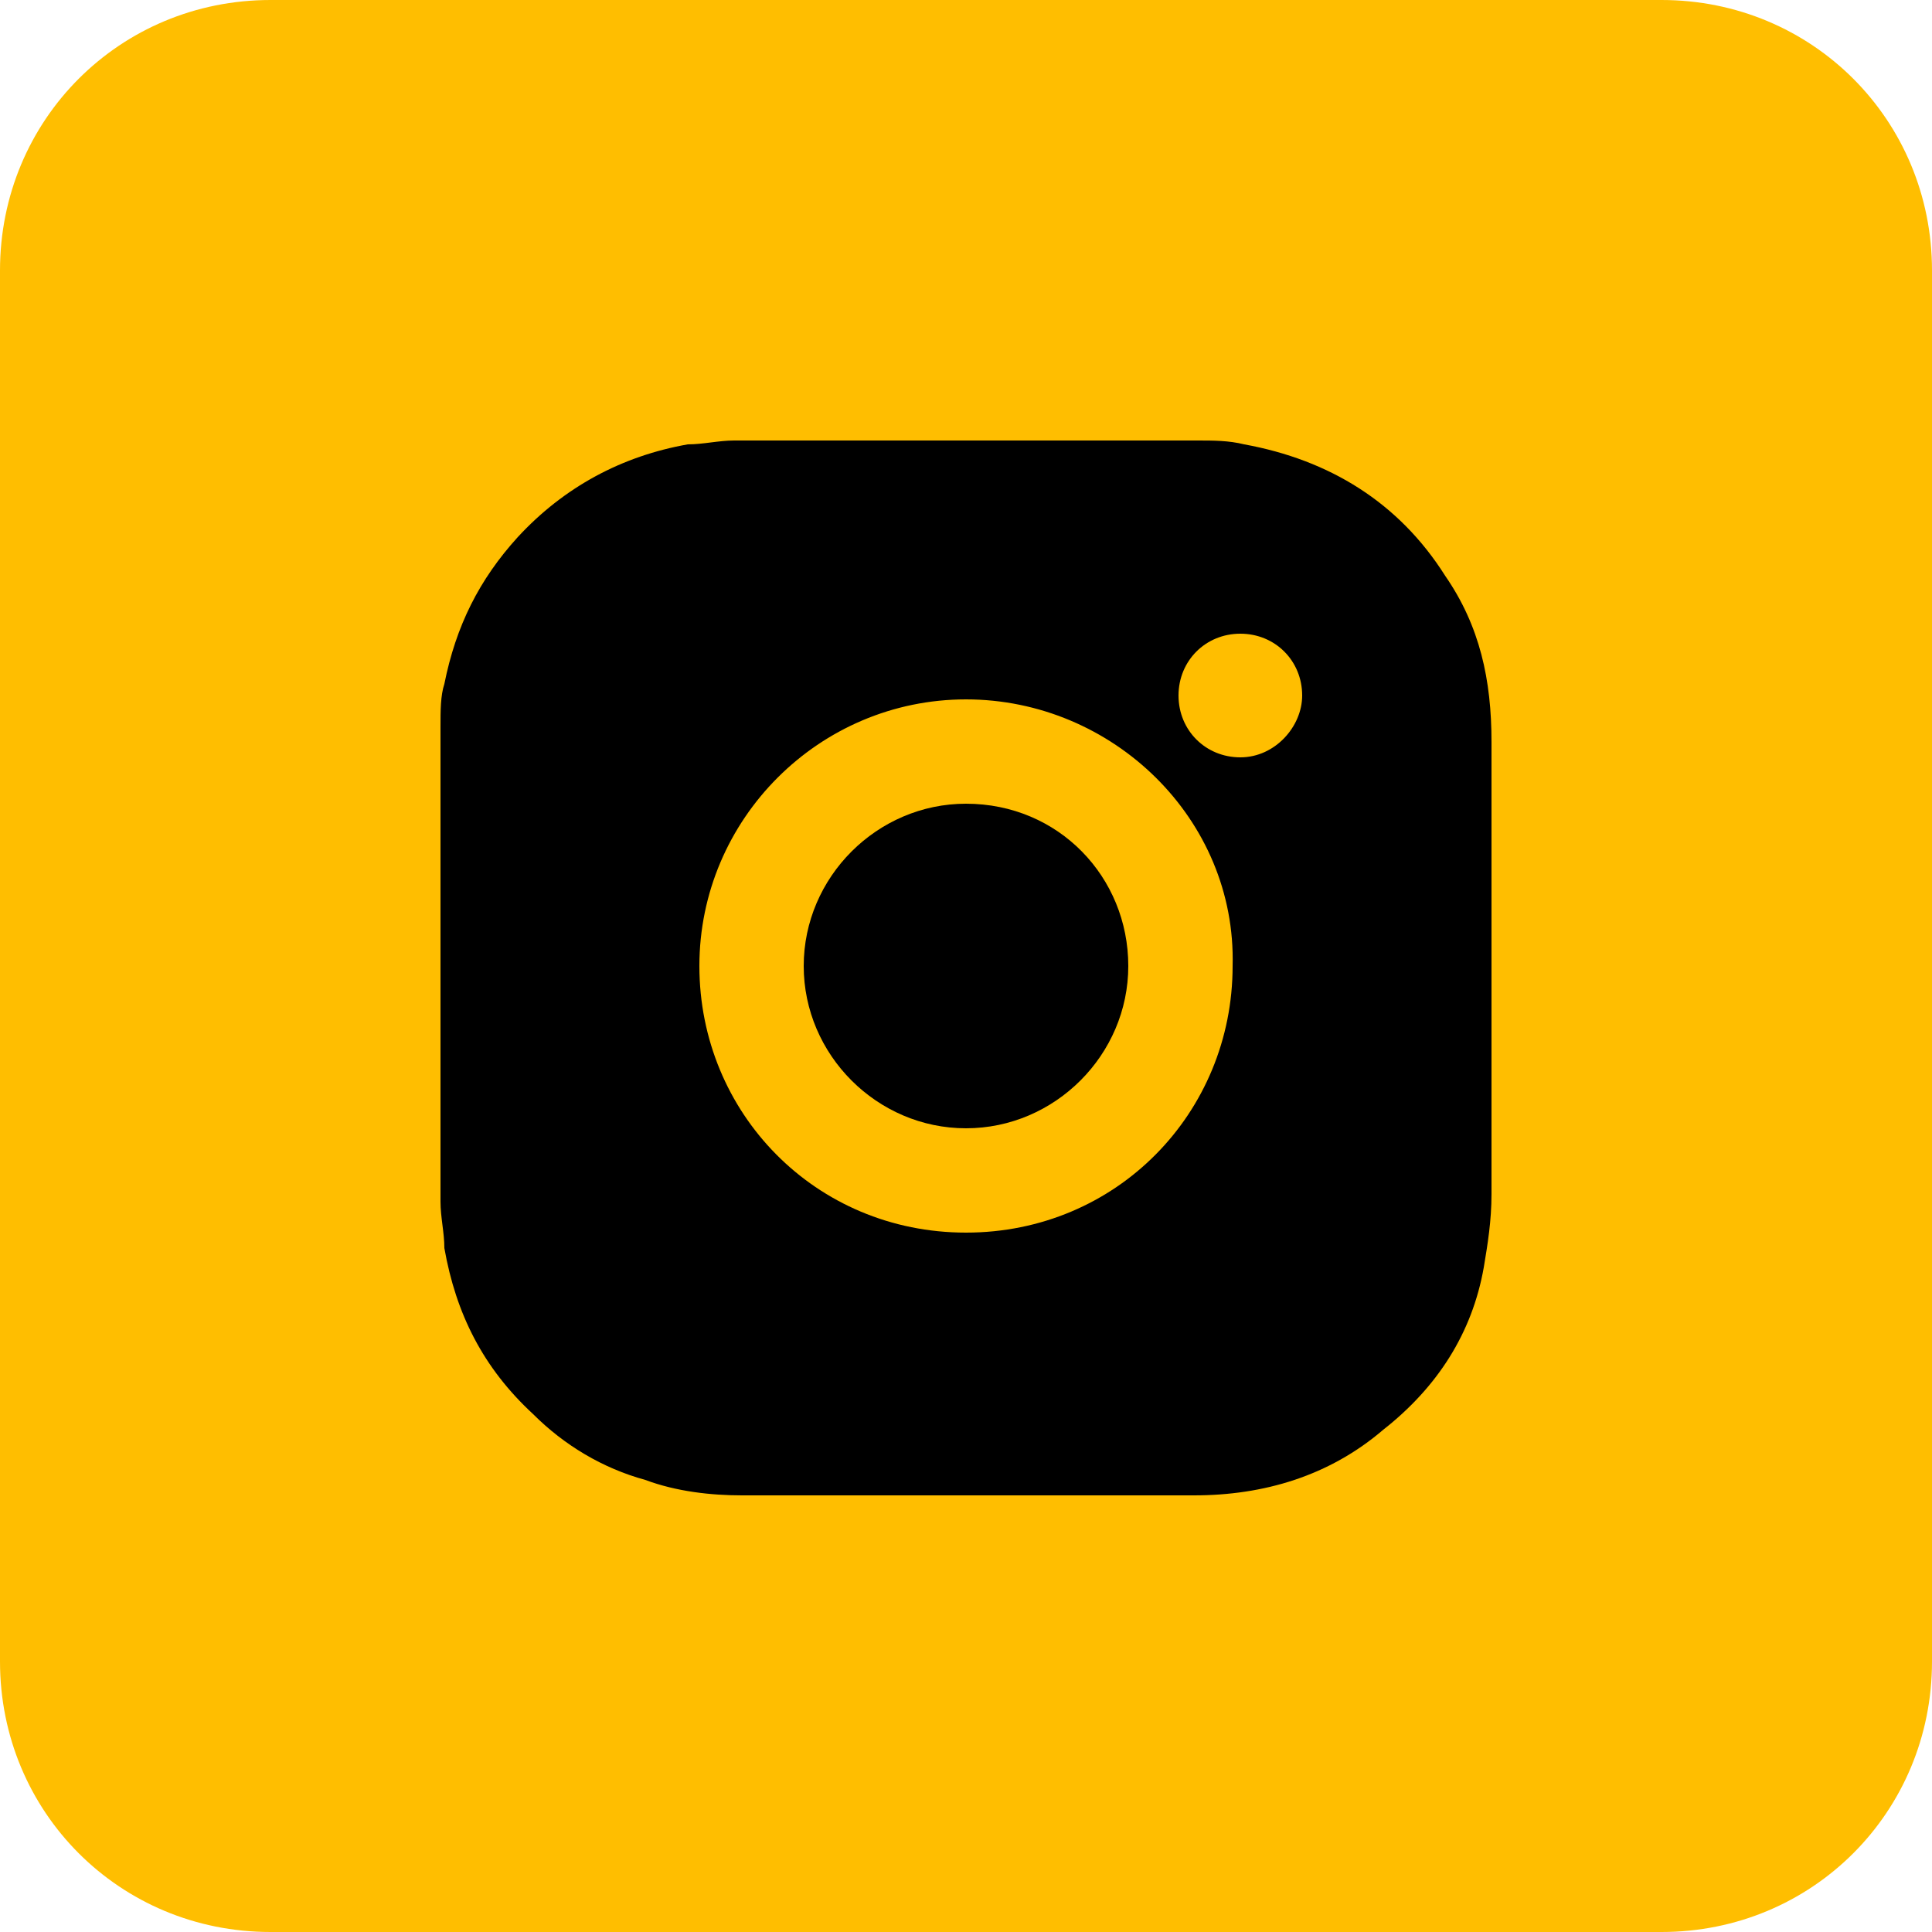
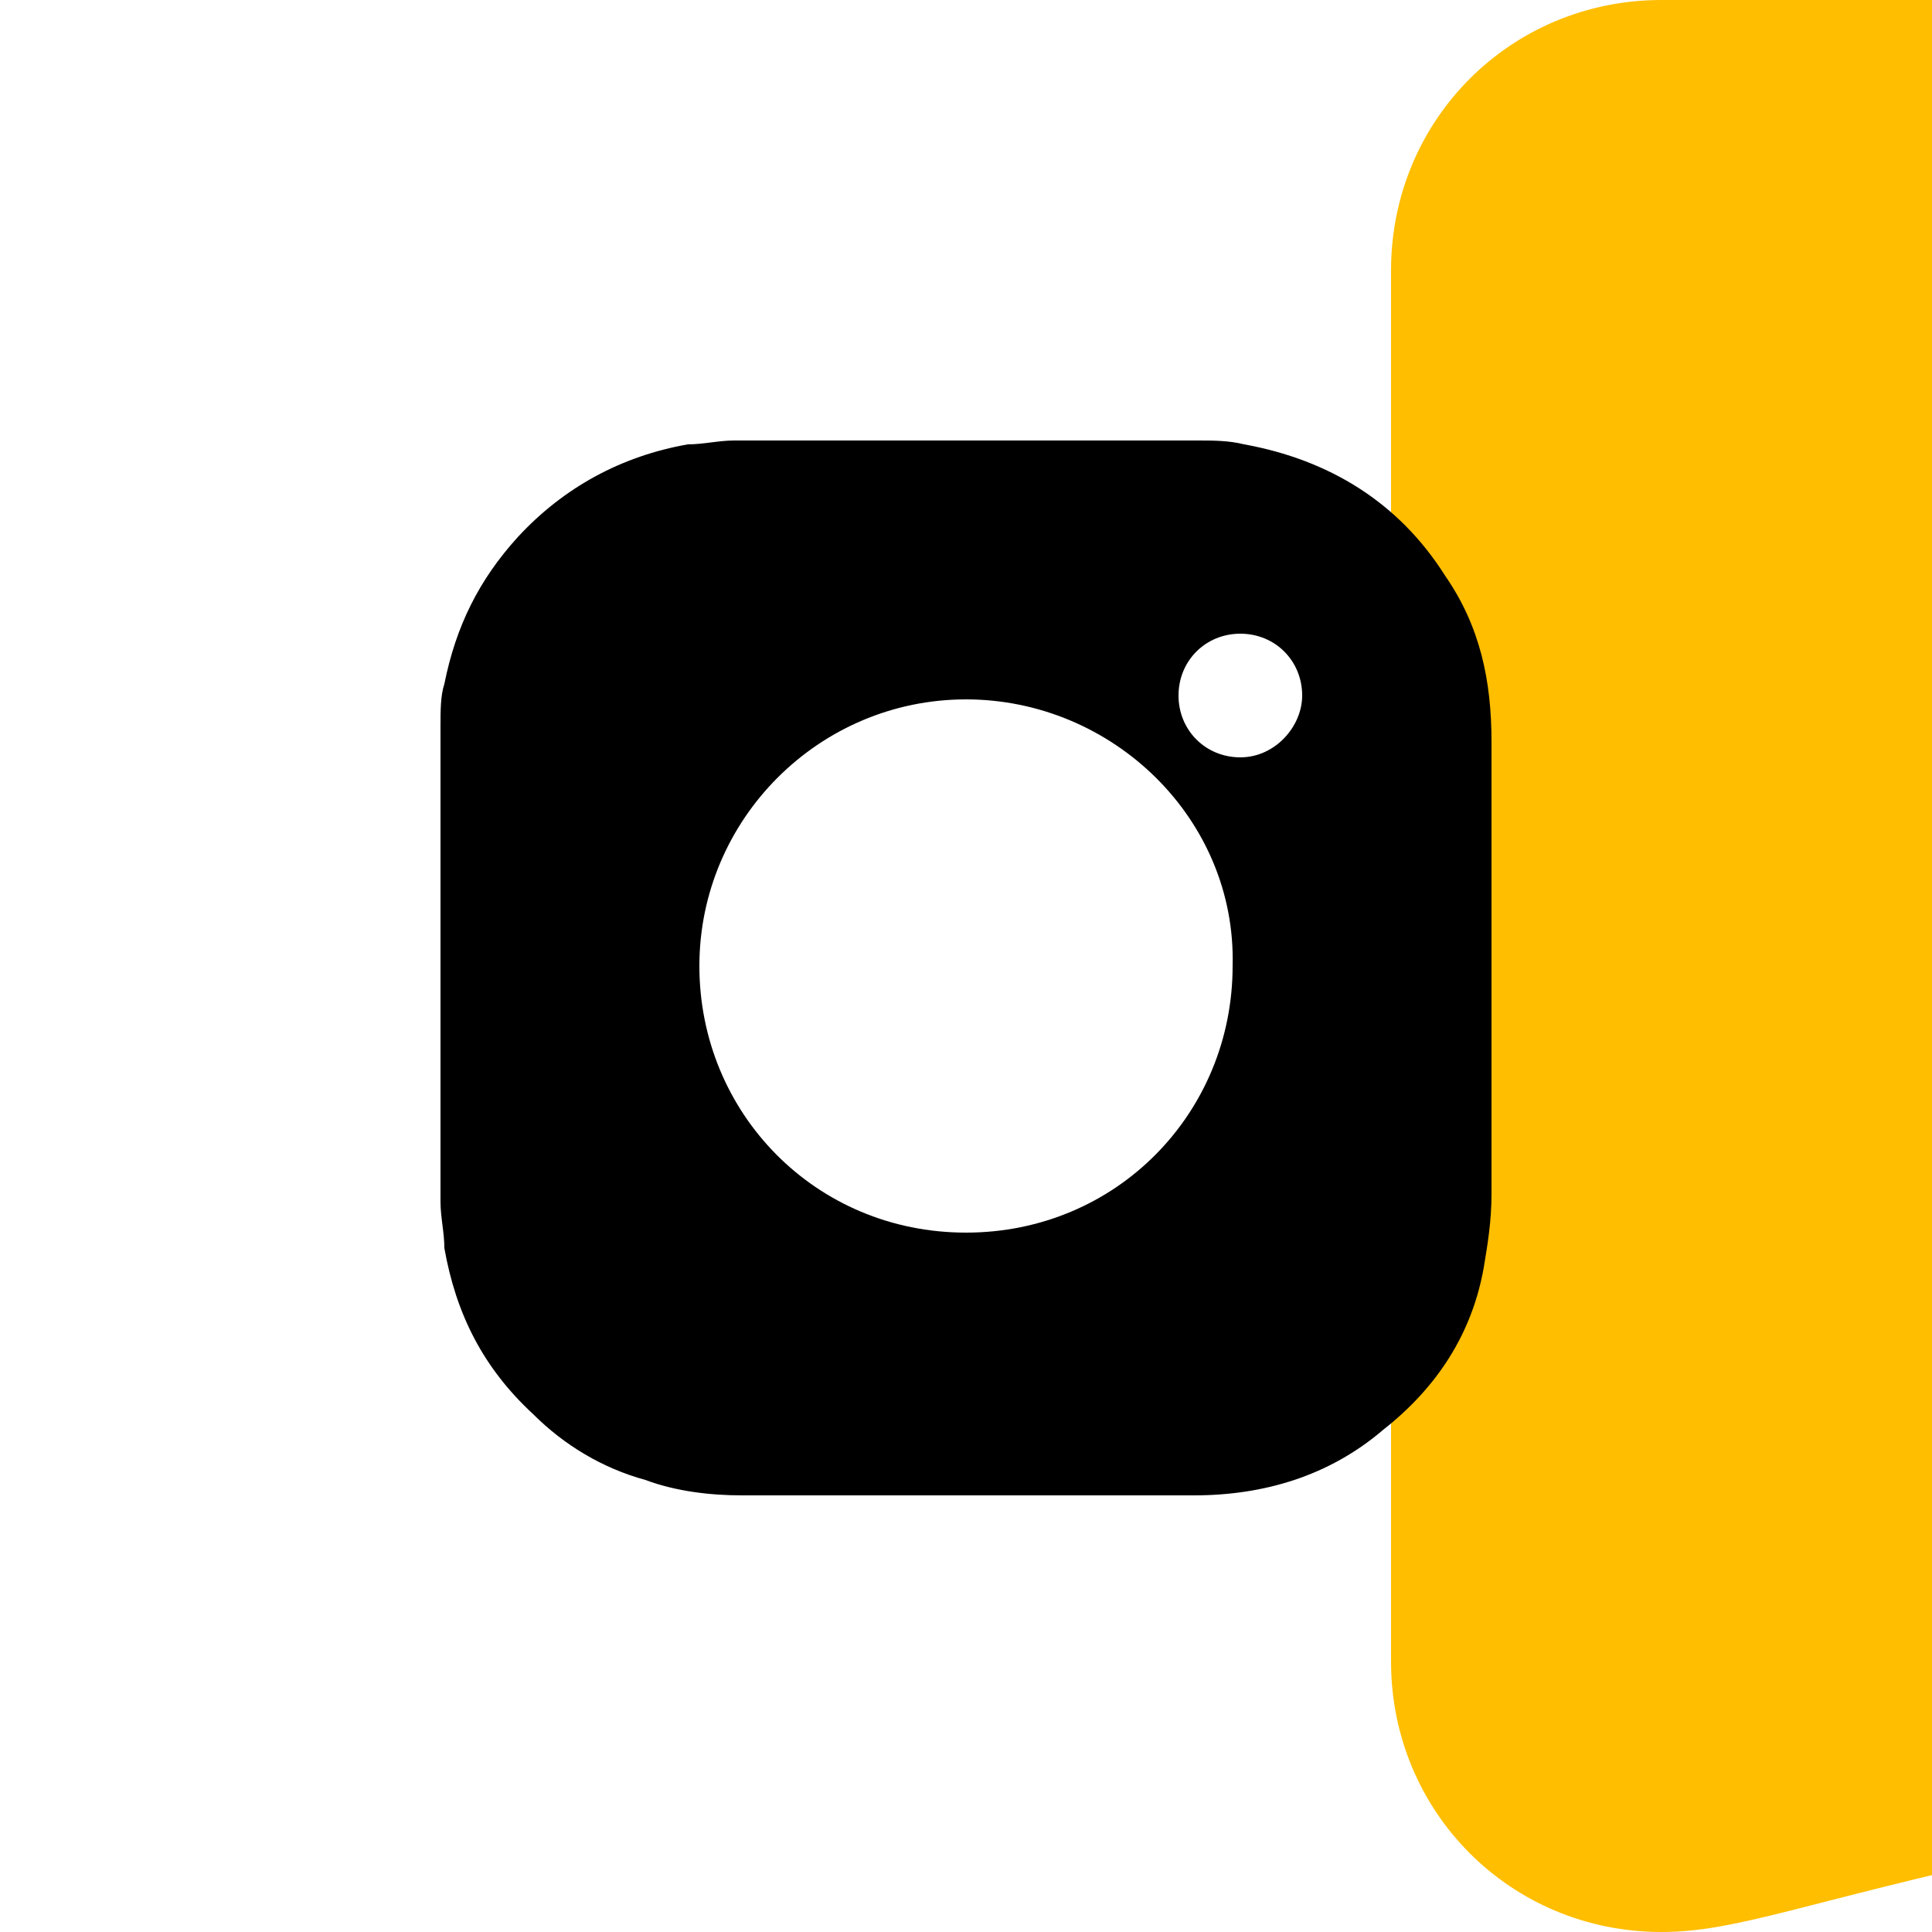
<svg xmlns="http://www.w3.org/2000/svg" id="Layer_1" x="0px" y="0px" viewBox="0 0 50 50" style="enable-background:new 0 0 50 50;" xml:space="preserve">
  <style type="text/css">	.st0{fill-rule:evenodd;clip-rule:evenodd;fill:#FFBE00;}	.st1{fill-rule:evenodd;clip-rule:evenodd;}</style>
-   <path class="st0" d="M43,50H7c-3.9,0-7-3.1-7-7V7c0-3.9,3.1-7,7-7h36c3.9,0,7,3.1,7,7v36C50,46.9,46.9,50,43,50z" />
+   <path class="st0" d="M43,50c-3.9,0-7-3.1-7-7V7c0-3.9,3.1-7,7-7h36c3.9,0,7,3.1,7,7v36C50,46.9,46.9,50,43,50z" />
  <g>
    <path d="M37.4,14.9c-1.2-1.9-3-3-5.2-3.4c-0.4-0.1-0.8-0.1-1.2-0.1c-4,0-8,0-12,0c-0.4,0-0.8,0.1-1.2,0.1c-1.7,0.3-3.2,1.1-4.4,2.4  c-1,1.1-1.6,2.3-1.9,3.8c-0.1,0.3-0.1,0.7-0.1,1.1c0,0.1,0,0.2,0,0.3c0,4,0,8,0,12c0,0.4,0.1,0.8,0.1,1.2c0.3,1.7,1,3.1,2.3,4.3  c0.8,0.8,1.8,1.4,2.9,1.7c0.8,0.3,1.7,0.4,2.5,0.4c3.9,0,7.8,0,11.7,0c1.8,0,3.5-0.5,4.9-1.7c1.4-1.1,2.3-2.5,2.6-4.2  c0.1-0.6,0.2-1.2,0.2-1.9c0-3.9,0-7.8,0-11.7C38.6,17.6,38.3,16.2,37.4,14.9z M25,31.9c-3.9,0-6.9-3.1-6.9-6.9  c0-3.8,3.1-6.9,6.9-6.9c3.8,0,7,3.1,6.9,6.9C31.9,28.8,28.9,31.9,25,31.9z M32.1,19.6c-0.9,0-1.6-0.7-1.6-1.6  c0-0.9,0.7-1.6,1.6-1.6c0.9,0,1.6,0.7,1.6,1.6C33.7,18.8,33,19.6,32.1,19.6z" />
-     <path d="M25,20.8c-2.3,0-4.2,1.9-4.2,4.2c0,2.3,1.9,4.2,4.2,4.2c2.3,0,4.2-1.9,4.2-4.2C29.2,22.7,27.4,20.8,25,20.8z" />
  </g>
</svg>